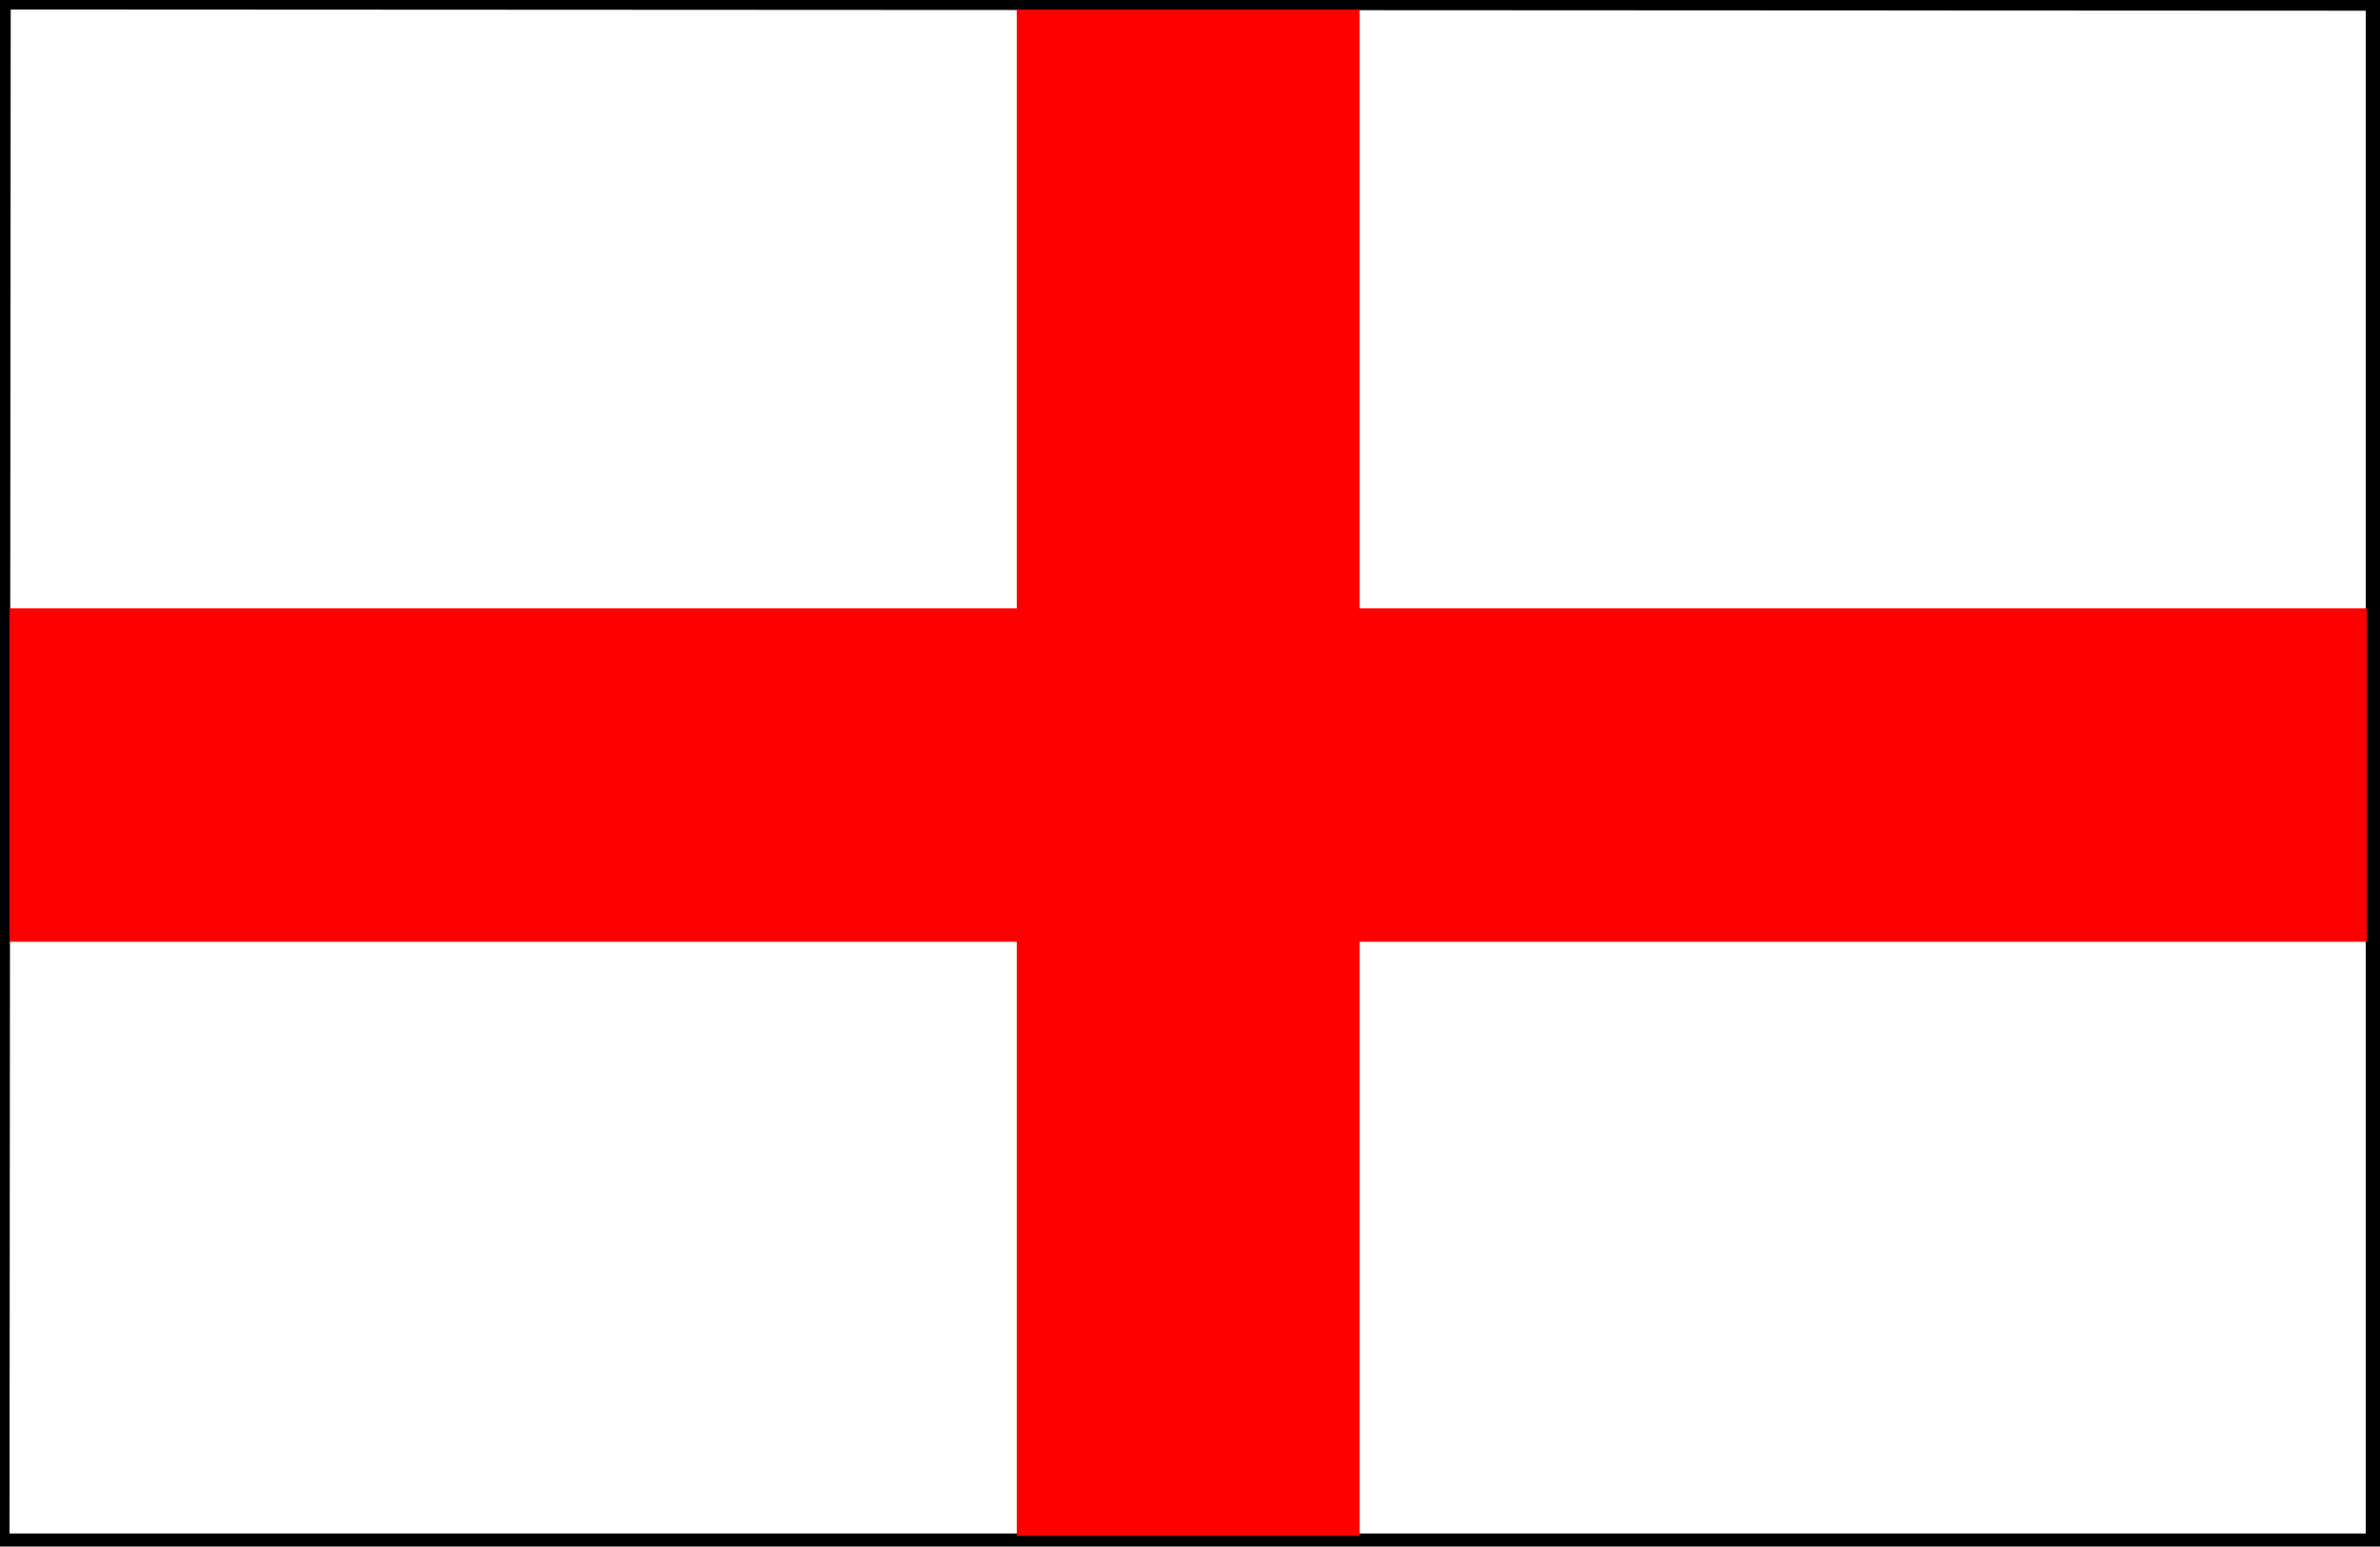
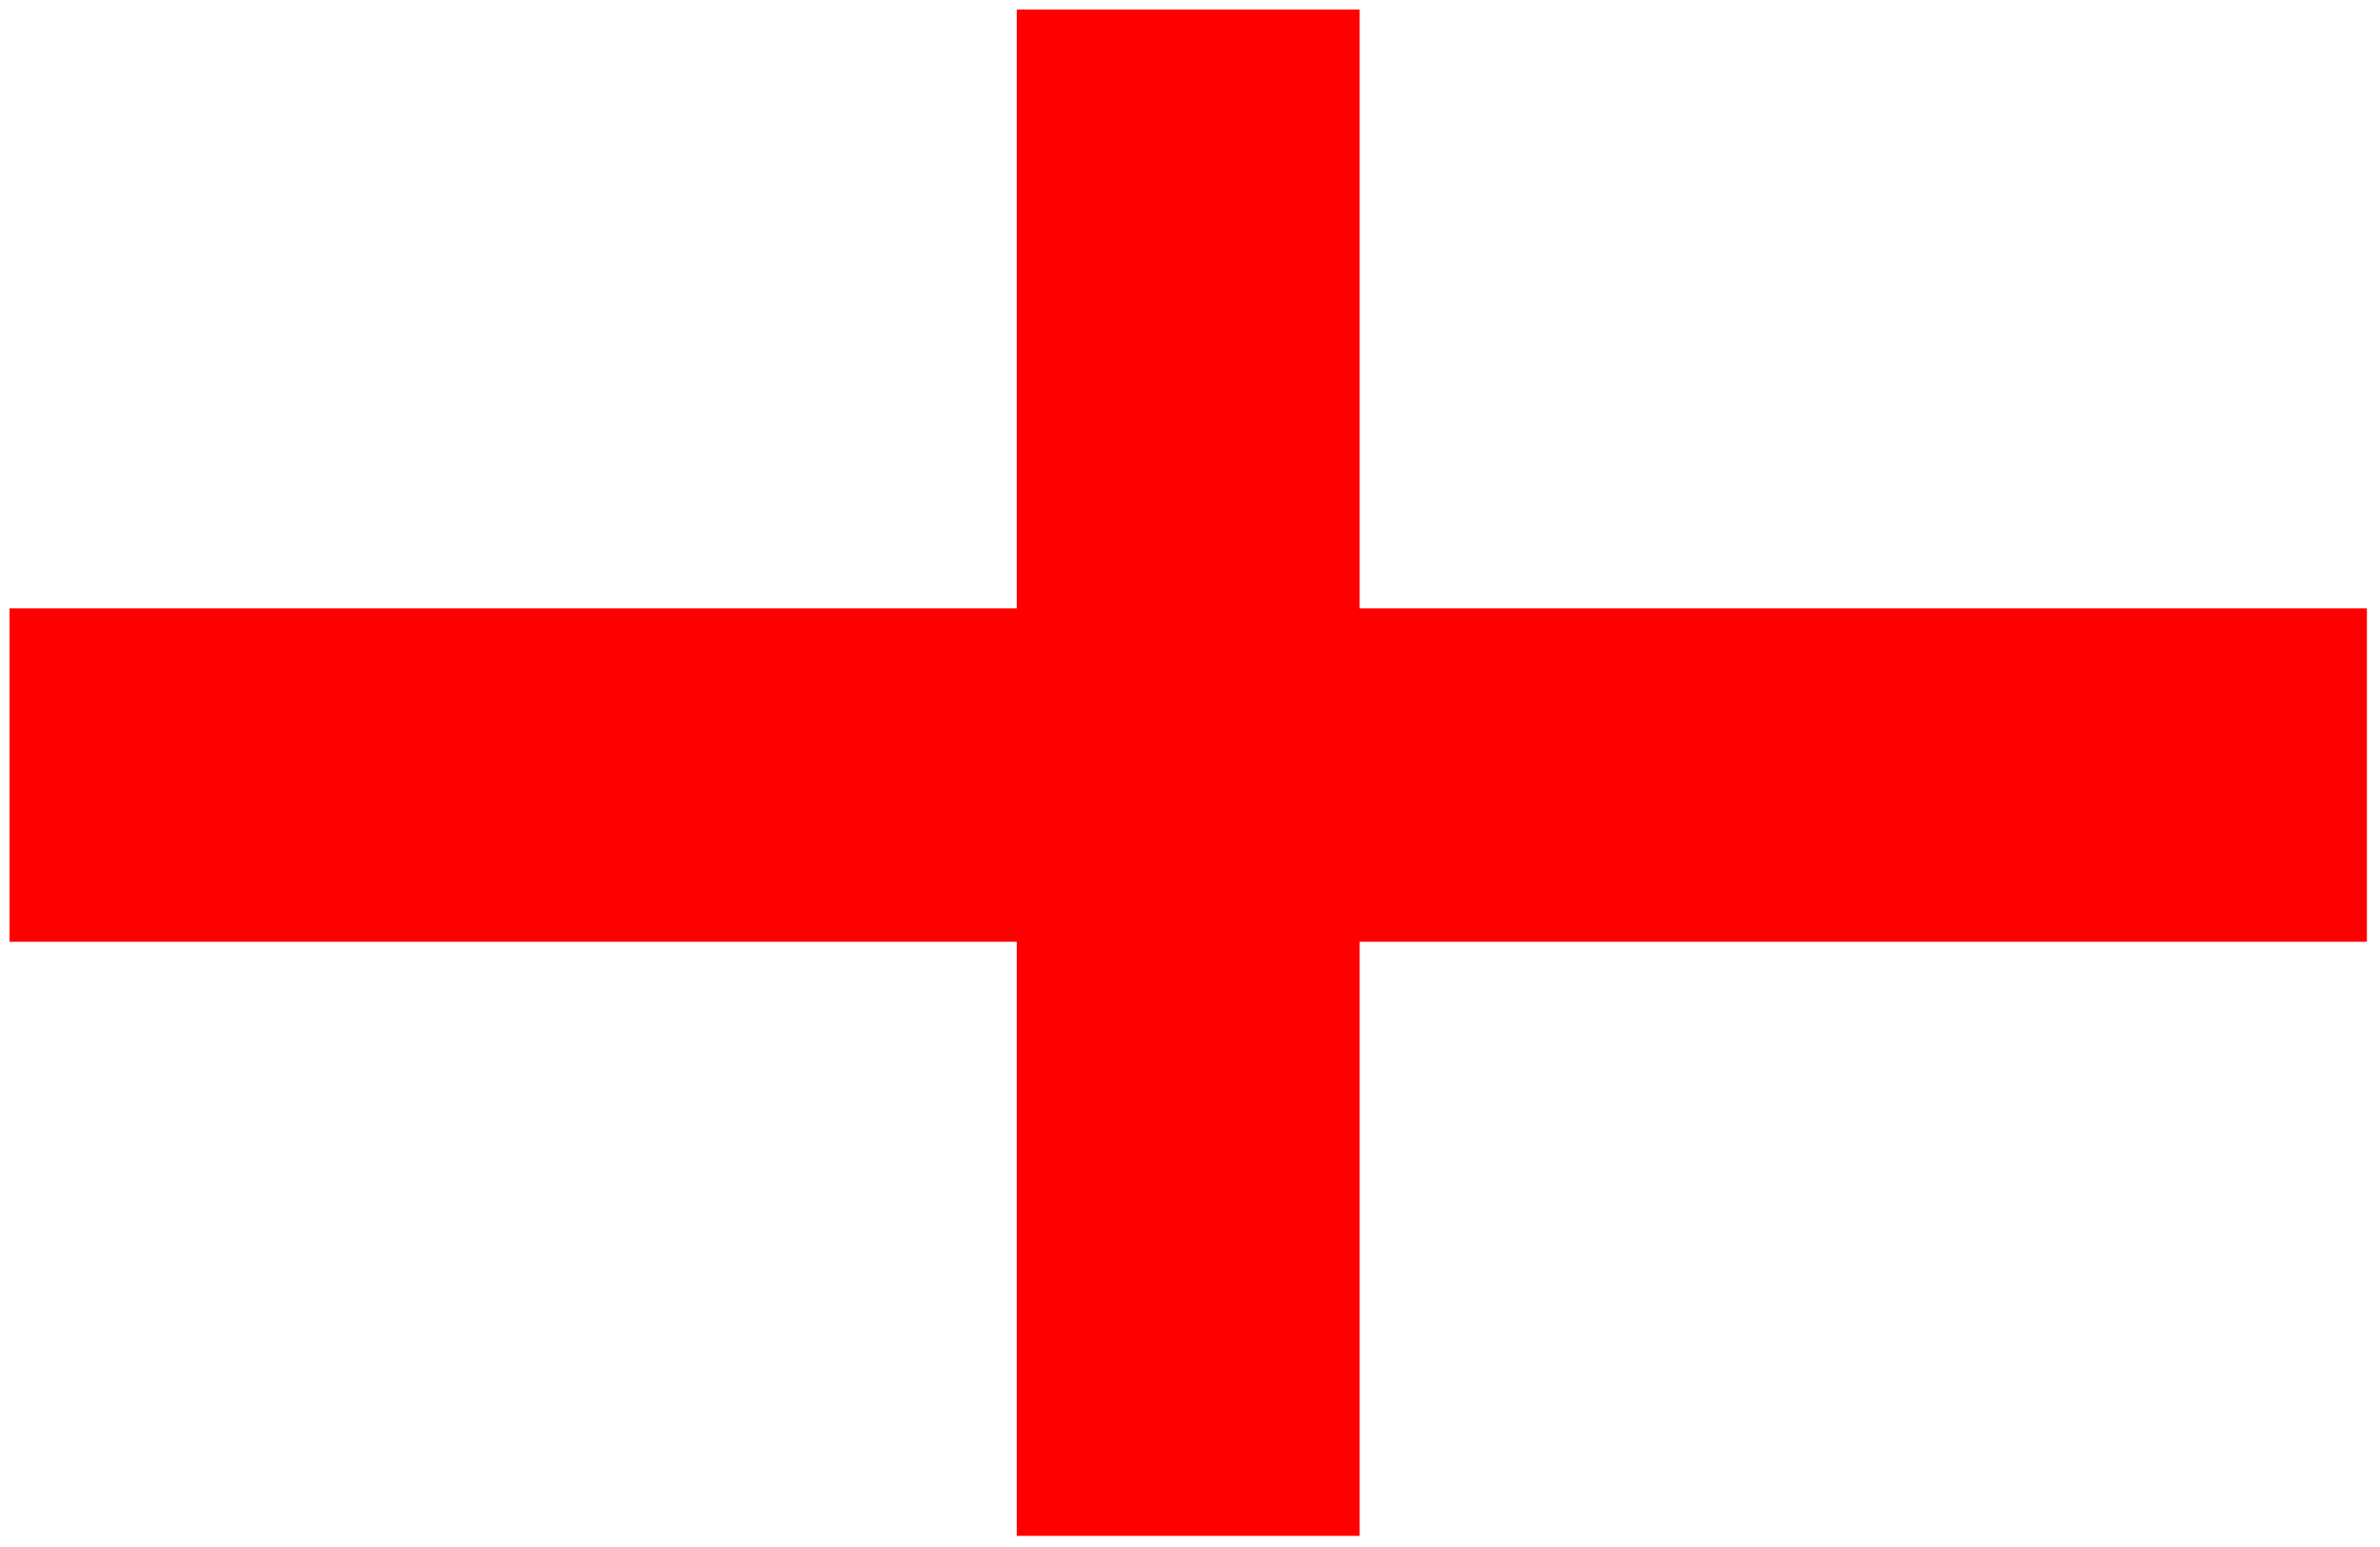
<svg xmlns="http://www.w3.org/2000/svg" fill-rule="evenodd" height="1.299in" preserveAspectRatio="none" stroke-linecap="round" viewBox="0 0 1999 1299" width="1.999in">
  <style>.pen1{stroke:none}.brush3{fill:red}</style>
-   <path class="pen1" style="fill:#000" d="M1999 1299V0H0v1299h1999z" />
  <path class="pen1" style="fill:#fff" d="M1987 1288V9L9 8 8 1288h1979z" />
  <path class="pen1 brush3" d="M1142 1290V8H854v1282h288z" />
  <path class="pen1 brush3" d="M1988 791V511H8v280h1980z" />
</svg>